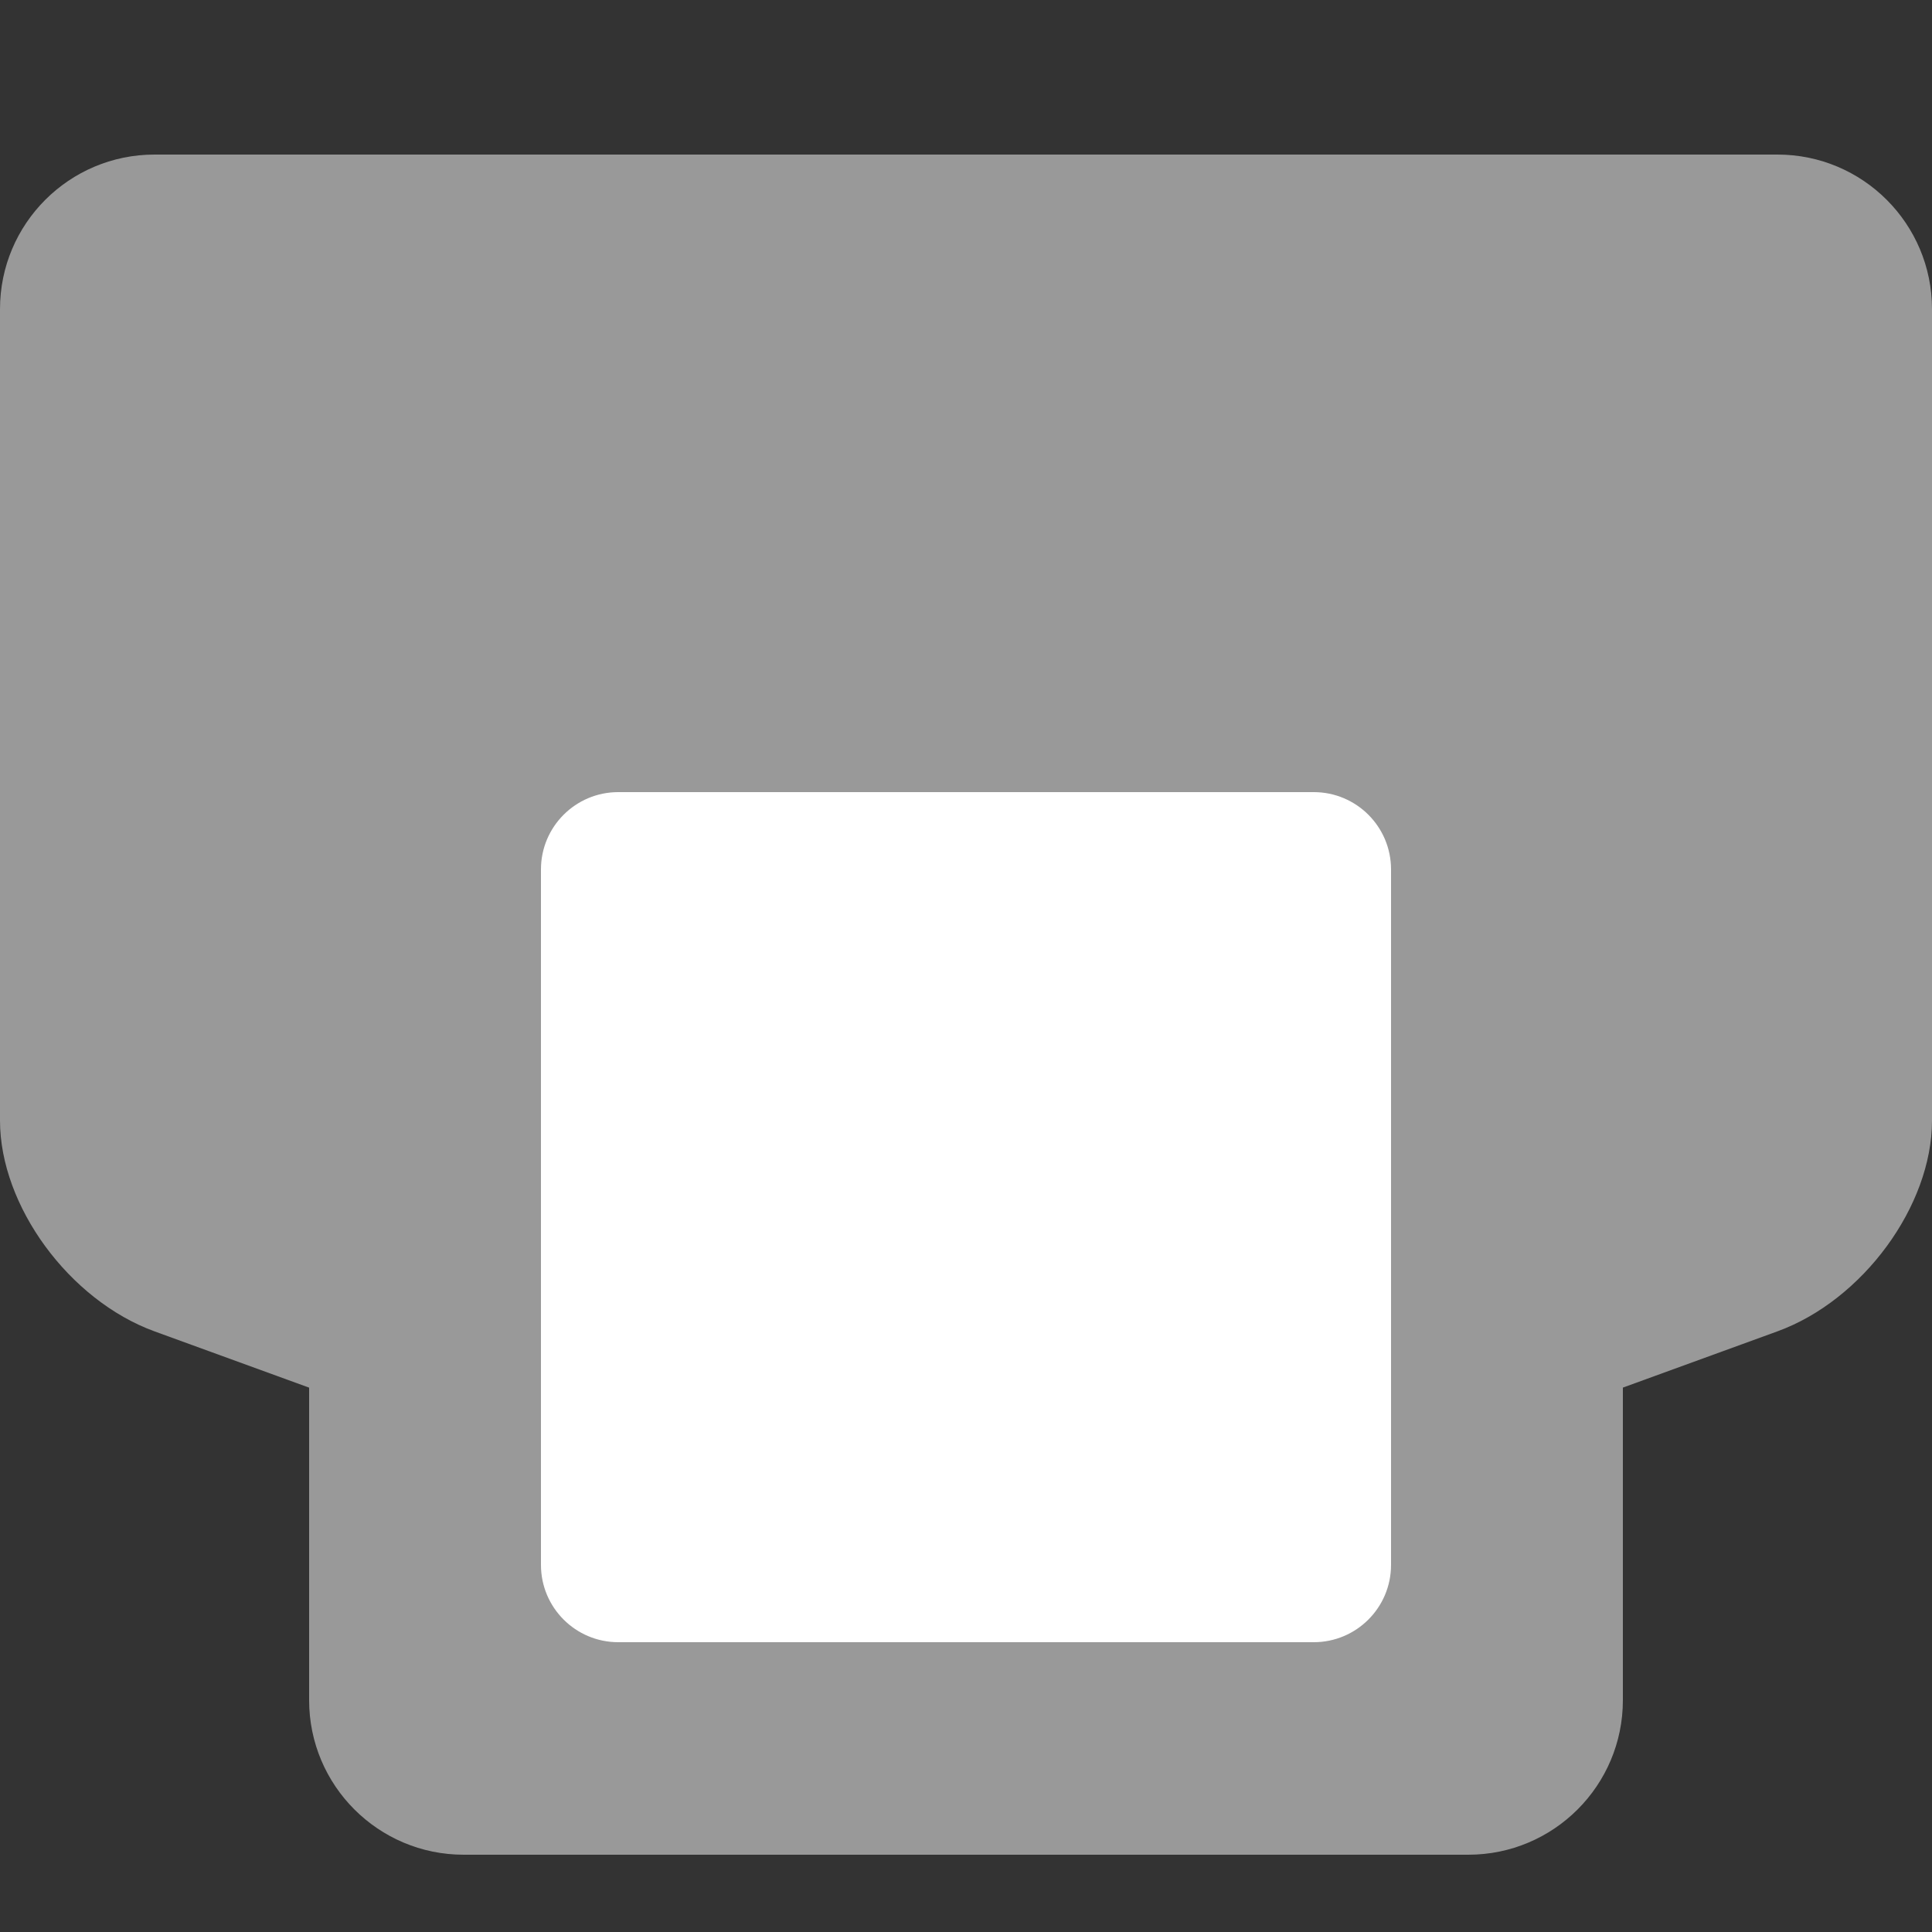
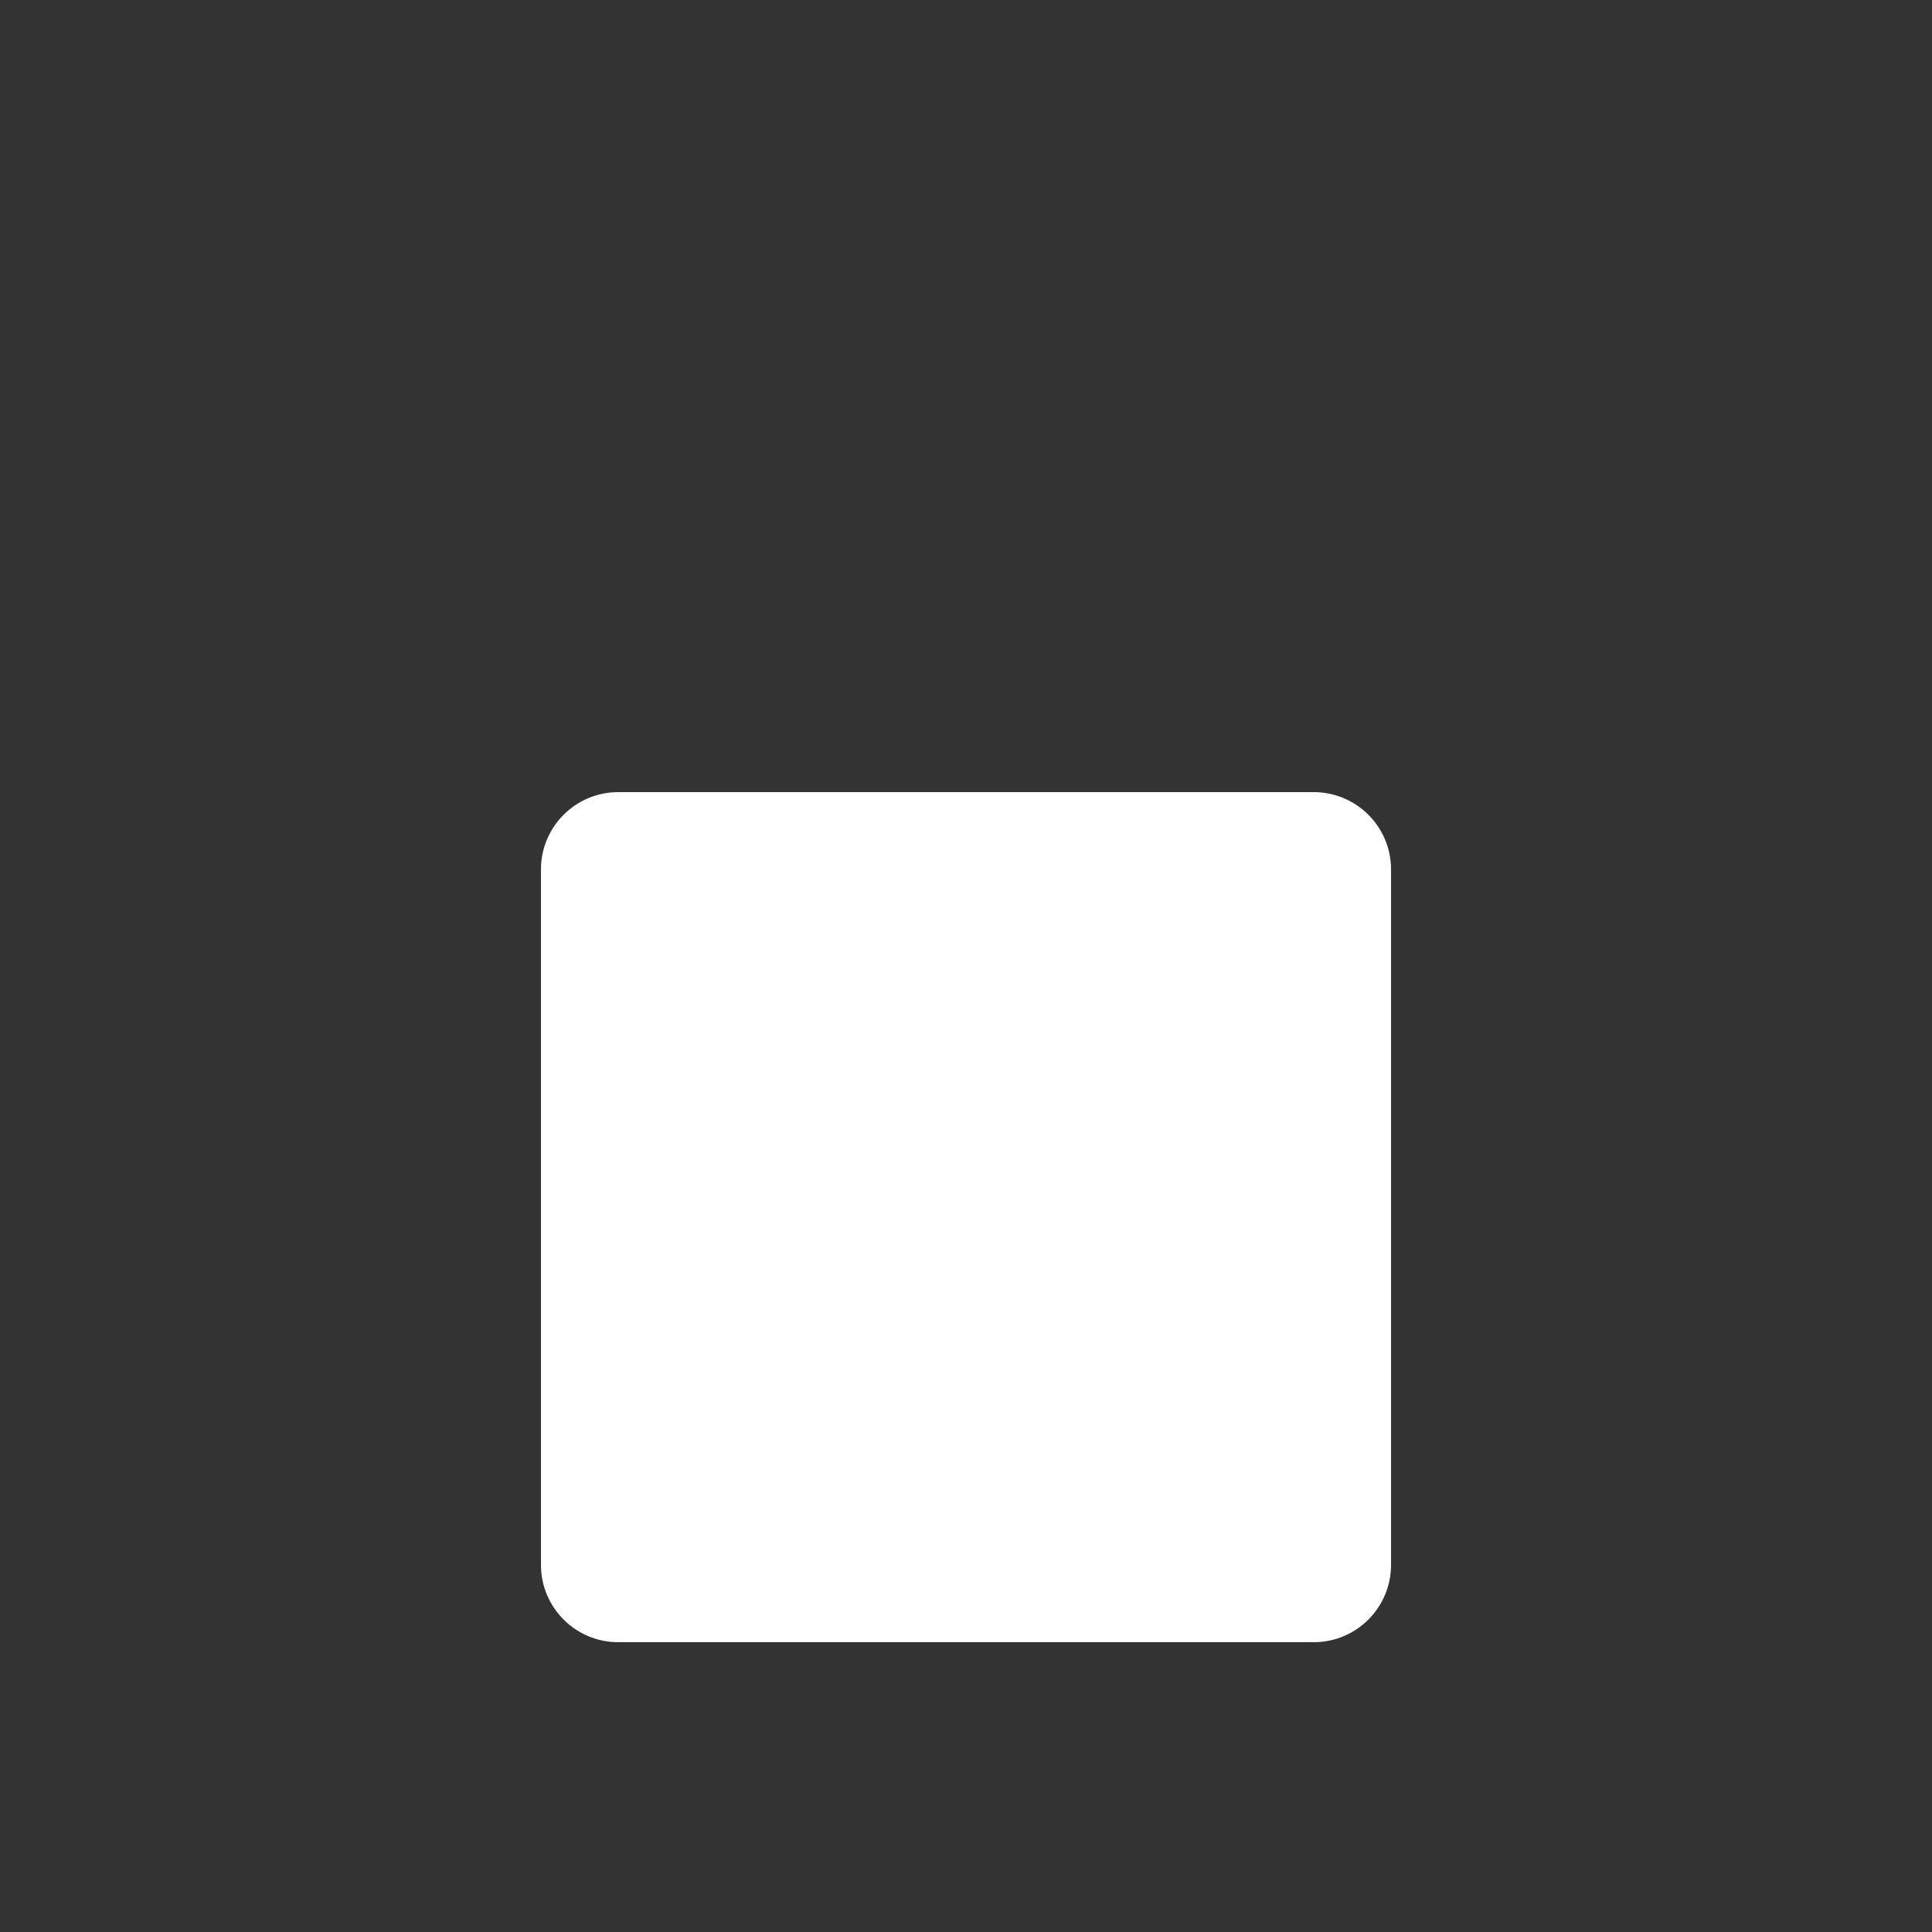
<svg xmlns="http://www.w3.org/2000/svg" version="1.1" id="レイヤー_1" x="0px" y="0px" width="50px" height="50px" viewBox="0 0 50 50" enable-background="new 0 0 50 50" xml:space="preserve">
  <rect x="0" y="0" width="50" height="50" fill="#333333" stroke="none" />
  <g>
-     <path fill="#999999" d="M46,4H4C1.791,4,0,5.791,0,8v21c0,2.209,1.791,4.651,4,5.456l4,1.456V44c0,2.209,1.791,4,4,4h26   c2.209,0,4-1.791,4-4v-8.089l4-1.456c2.209-0.804,4-3.246,4-5.455V8C50,5.791,48.209,4,46,4z" />
    <path fill="#FFFFFF" d="M36,40.5c0,1.104-0.896,2-2,2H16c-1.104,0-2-0.896-2-2v-18c0-1.104,0.896-2,2-2h18c1.104,0,2,0.896,2,2   V40.5z" />
  </g>
</svg>